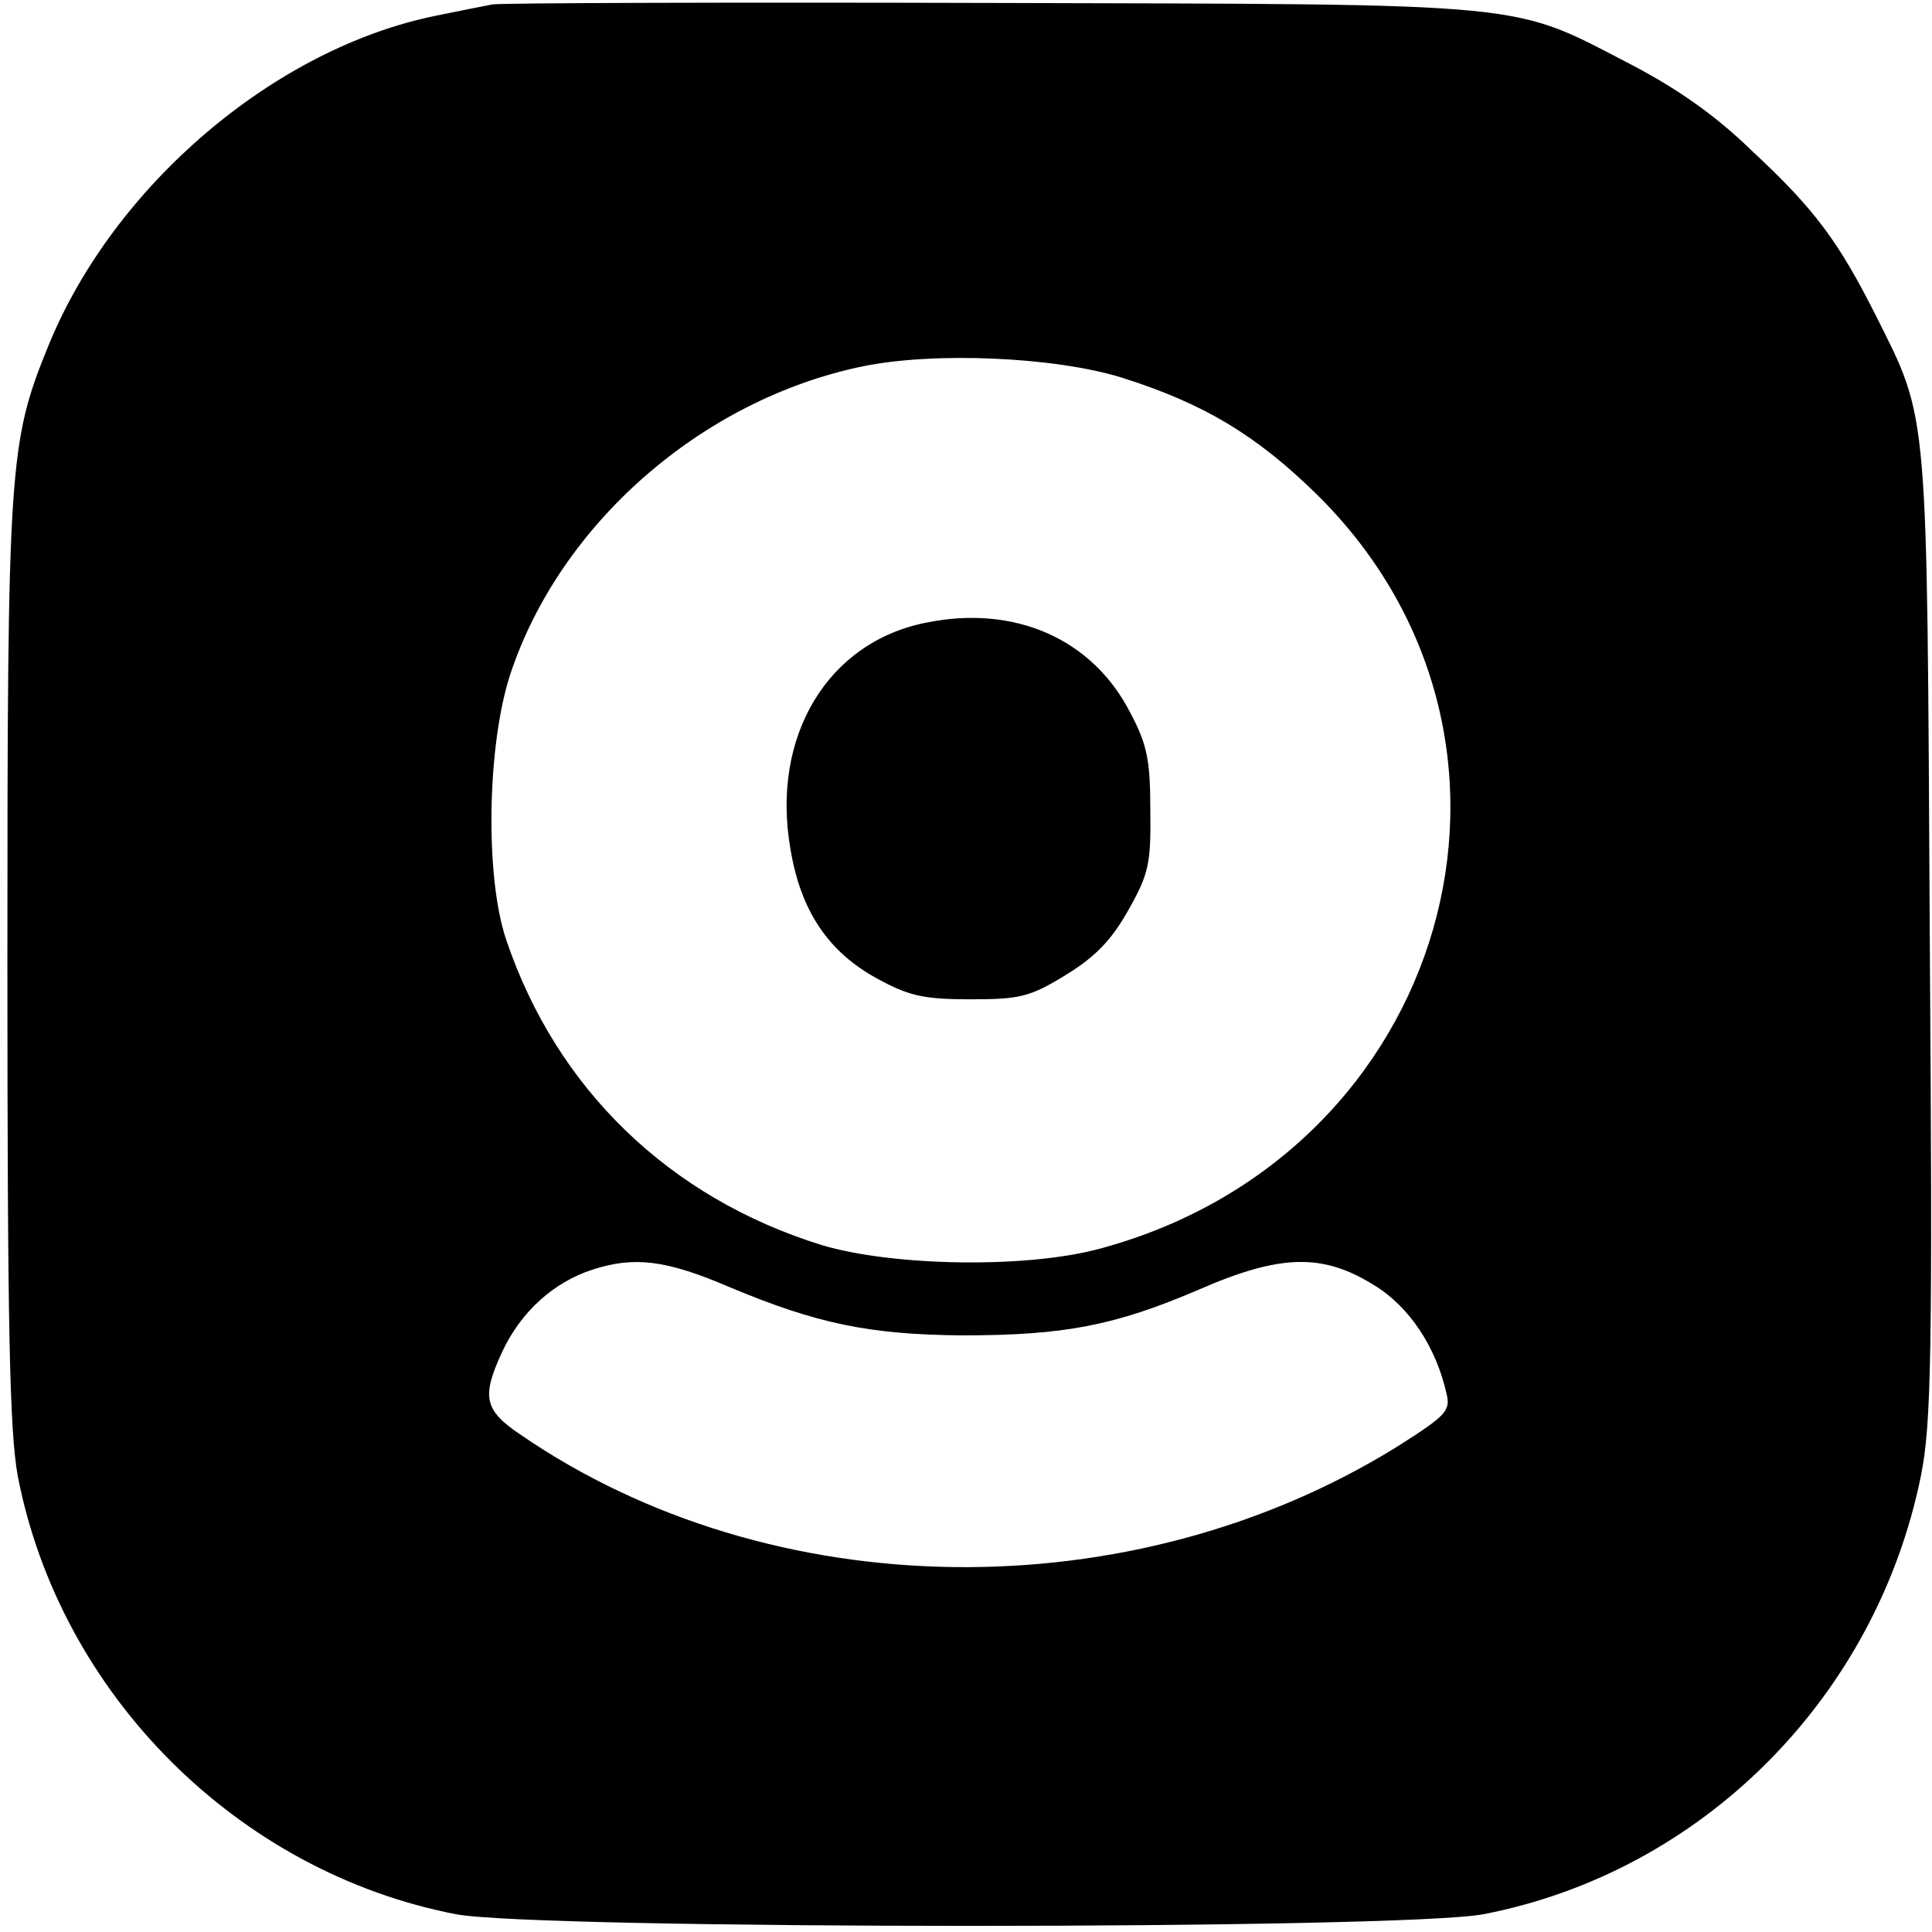
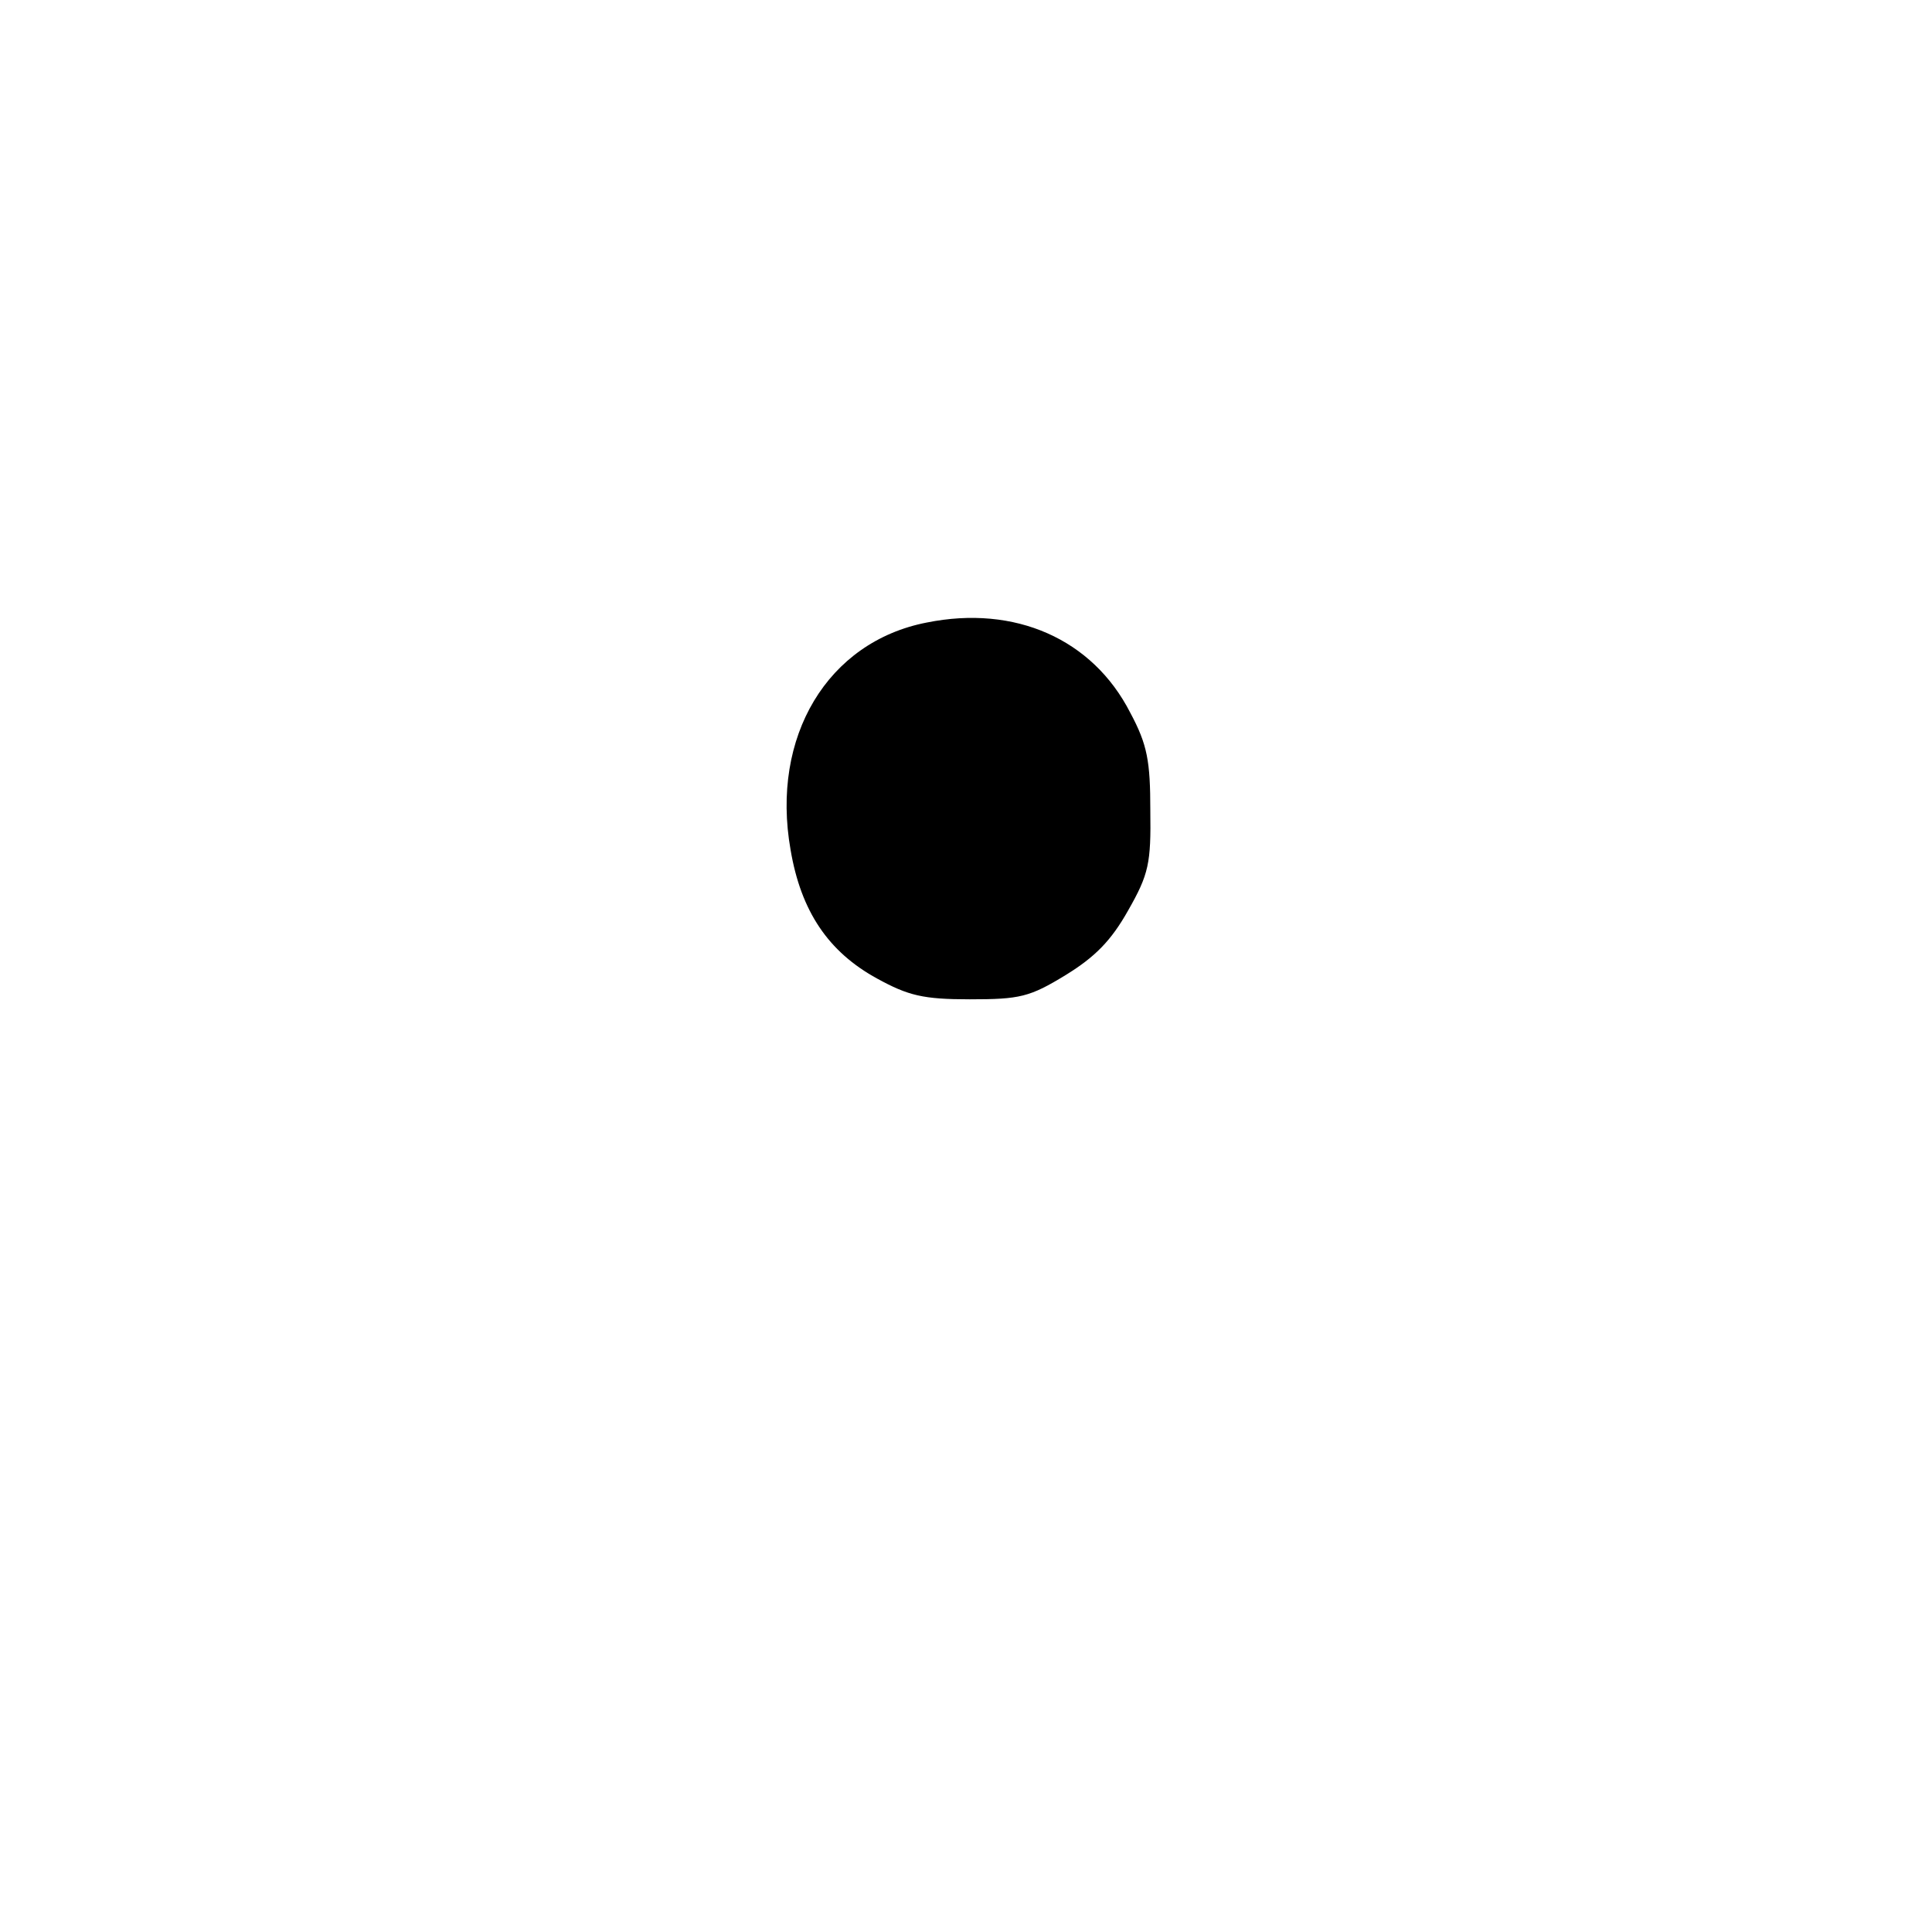
<svg xmlns="http://www.w3.org/2000/svg" version="1.0" width="261pt" height="261pt" viewBox="0 0 261 261" preserveAspectRatio="xMidYMid meet">
  <g transform="translate(0,261) scale(0.1,-0.1)" fill="#000000" stroke="none">
-     <path d="M665 2604 c-11 -2 -45 -9 -75 -15 -219 -44 -437 -230 -525 -447 -53 -130 -55 -162 -55 -831 0 -498 3 -634 14 -695 57 -295 297 -535 592 -592 111 -21 1277 -21 1388 0 295 57 530 292 591 592 14 70 16 161 12 729 -4 722 -1 695 -73 839 -50 99 -82 143 -166 221 -50 49 -102 85 -163 117 -166 86 -125 82 -865 84 -360 1 -664 0 -675 -2z m850 -504 c111 -35 183 -78 266 -160 335 -333 176 -888 -292 -1016 -99 -28 -282 -25 -379 4 -206 64 -358 211 -426 412 -29 85 -26 262 5 358 67 204 259 372 476 417 97 20 259 13 350 -15z m-529 -1229 c117 -49 188 -64 314 -65 137 0 206 13 320 62 110 48 167 49 236 6 48 -29 84 -84 98 -146 6 -24 0 -30 -66 -72 -359 -223 -846 -217 -1185 16 -49 33 -53 51 -24 113 25 53 69 93 122 110 56 18 99 13 185 -24z" />
    <path d="M1252 1769 c-134 -26 -211 -154 -184 -307 14 -83 51 -138 117 -174 42 -23 62 -28 125 -28 68 0 81 3 130 33 39 24 61 46 84 87 28 49 31 64 30 135 0 67 -4 89 -27 132 -51 100 -156 146 -275 122z" />
  </g>
</svg>